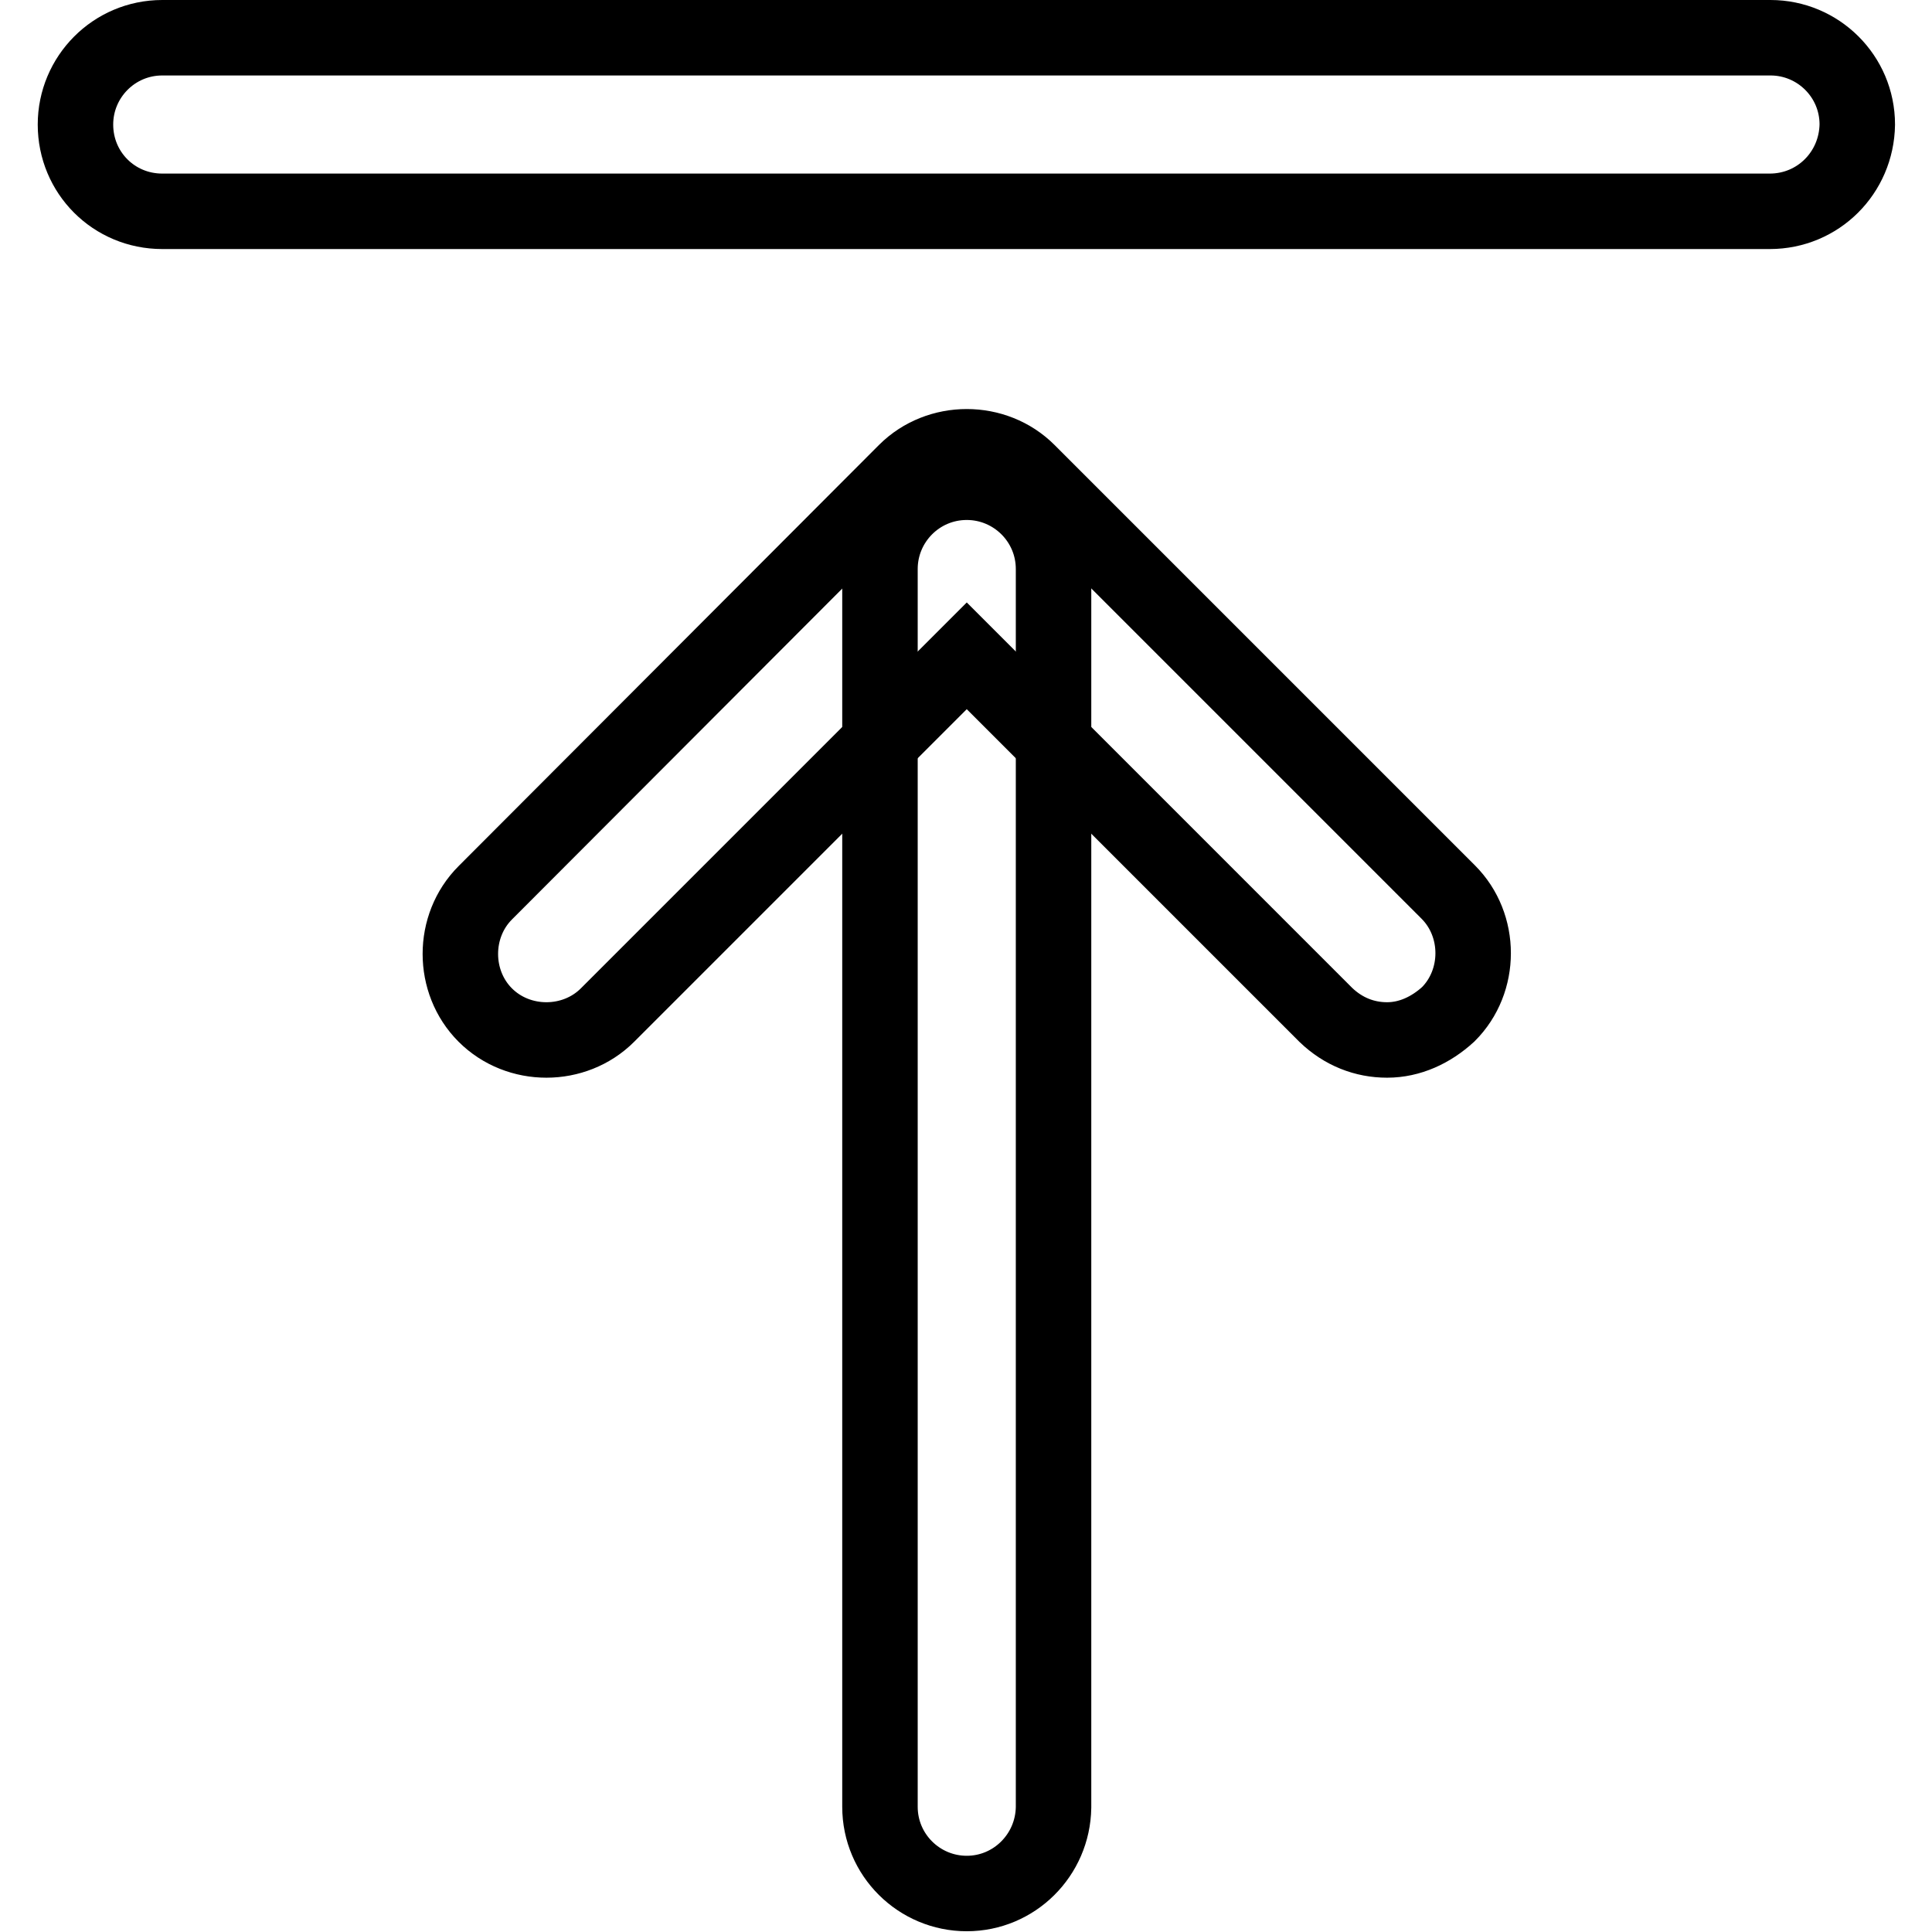
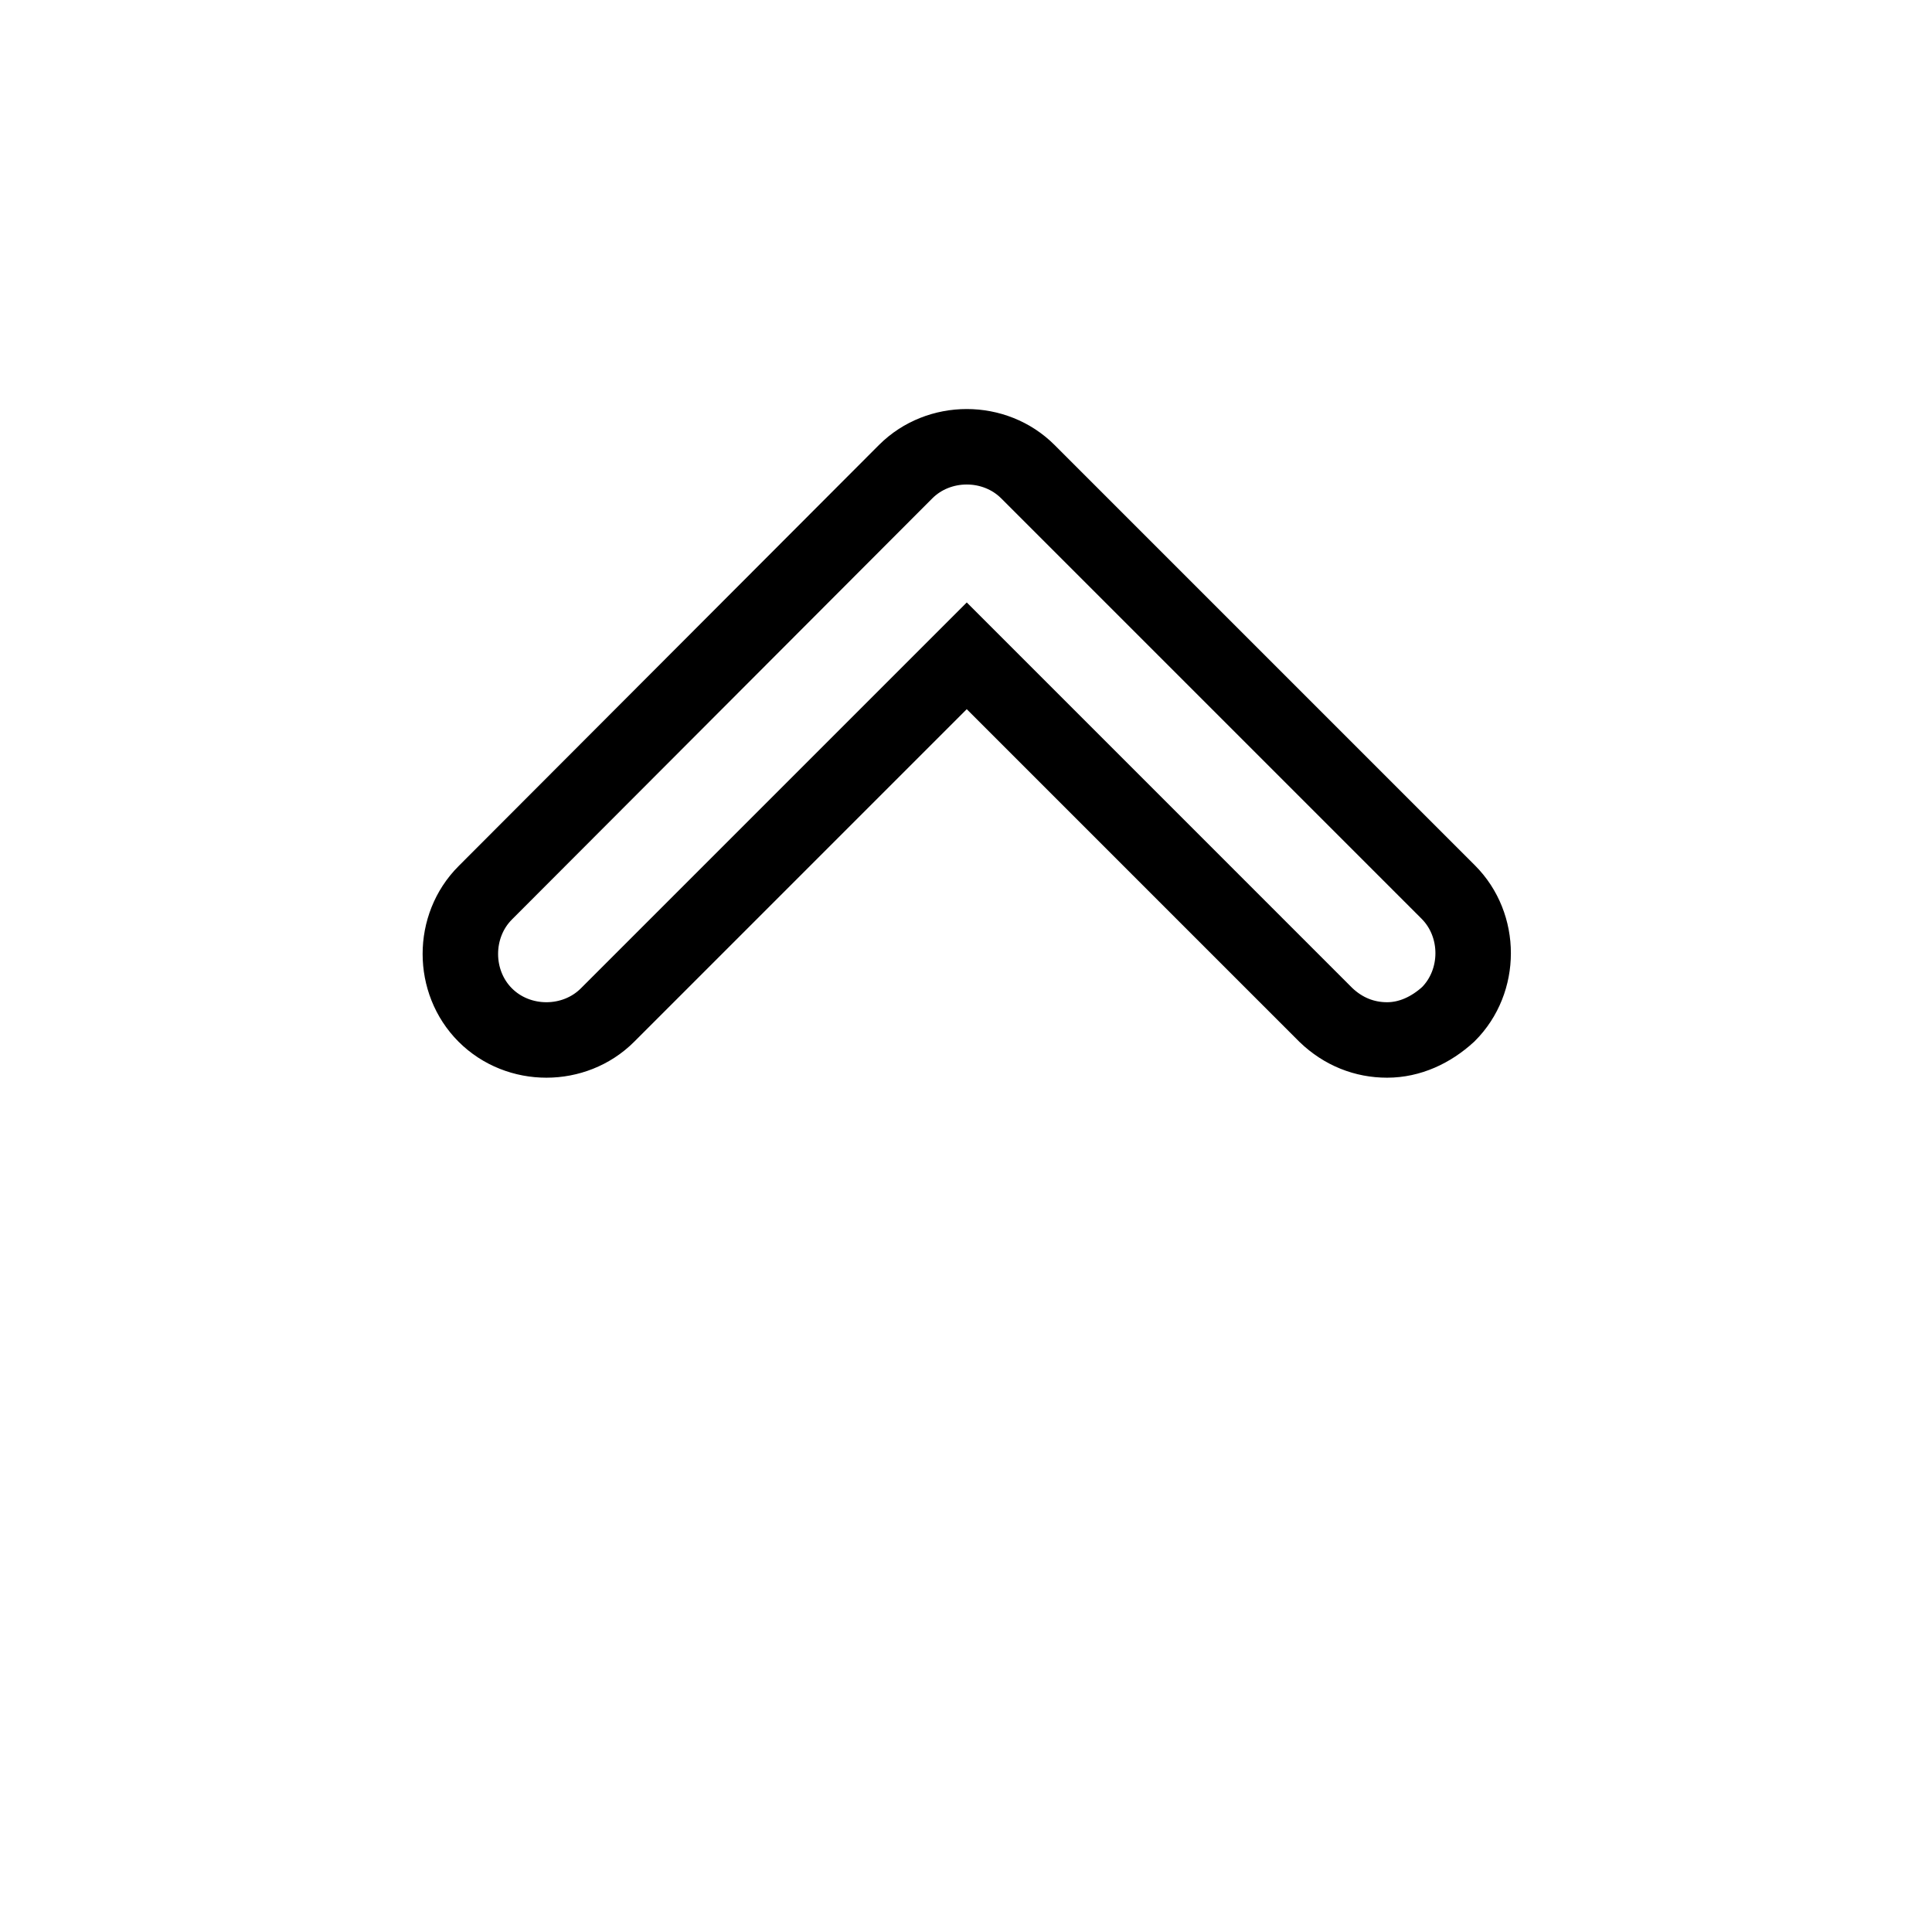
<svg xmlns="http://www.w3.org/2000/svg" version="1.1" x="0px" y="0px" viewBox="0 0 256 256" enable-background="new 0 0 256 256" xml:space="preserve">
  <g>
-     <path stroke-width="10" fill-opacity="0" stroke="#000000" d="M234.5,28H21.5C15.1,28,10,22.9,10,16.5c0-6.3,5.1-11.5,11.5-11.5h213.1c6.3,0,11.5,5.1,11.5,11.5 C246,22.9,240.9,28,234.5,28L234.5,28z M128.1,250.9c-6.3,0-11.5-5.1-11.5-11.5V75.4c0-6.3,5.1-11.5,11.5-11.5 c6.3,0,11.5,5.1,11.5,11.5v164.1C139.5,245.8,134.4,250.9,128.1,250.9L128.1,250.9z" />
    <path stroke-width="10" fill-opacity="0" stroke="#000000" d="M183.8,137.8c-3,0-5.8-1.1-8.1-3.3l-47.6-47.6l-47.6,47.6c-4.4,4.4-11.8,4.4-16.2,0 c-4.4-4.4-4.4-11.8,0-16.2L120,62.5c4.4-4.4,11.8-4.4,16.2,0l55.7,55.7c4.4,4.4,4.4,11.8,0,16.2 C189.6,136.5,186.8,137.8,183.8,137.8z" />
  </g>
</svg>